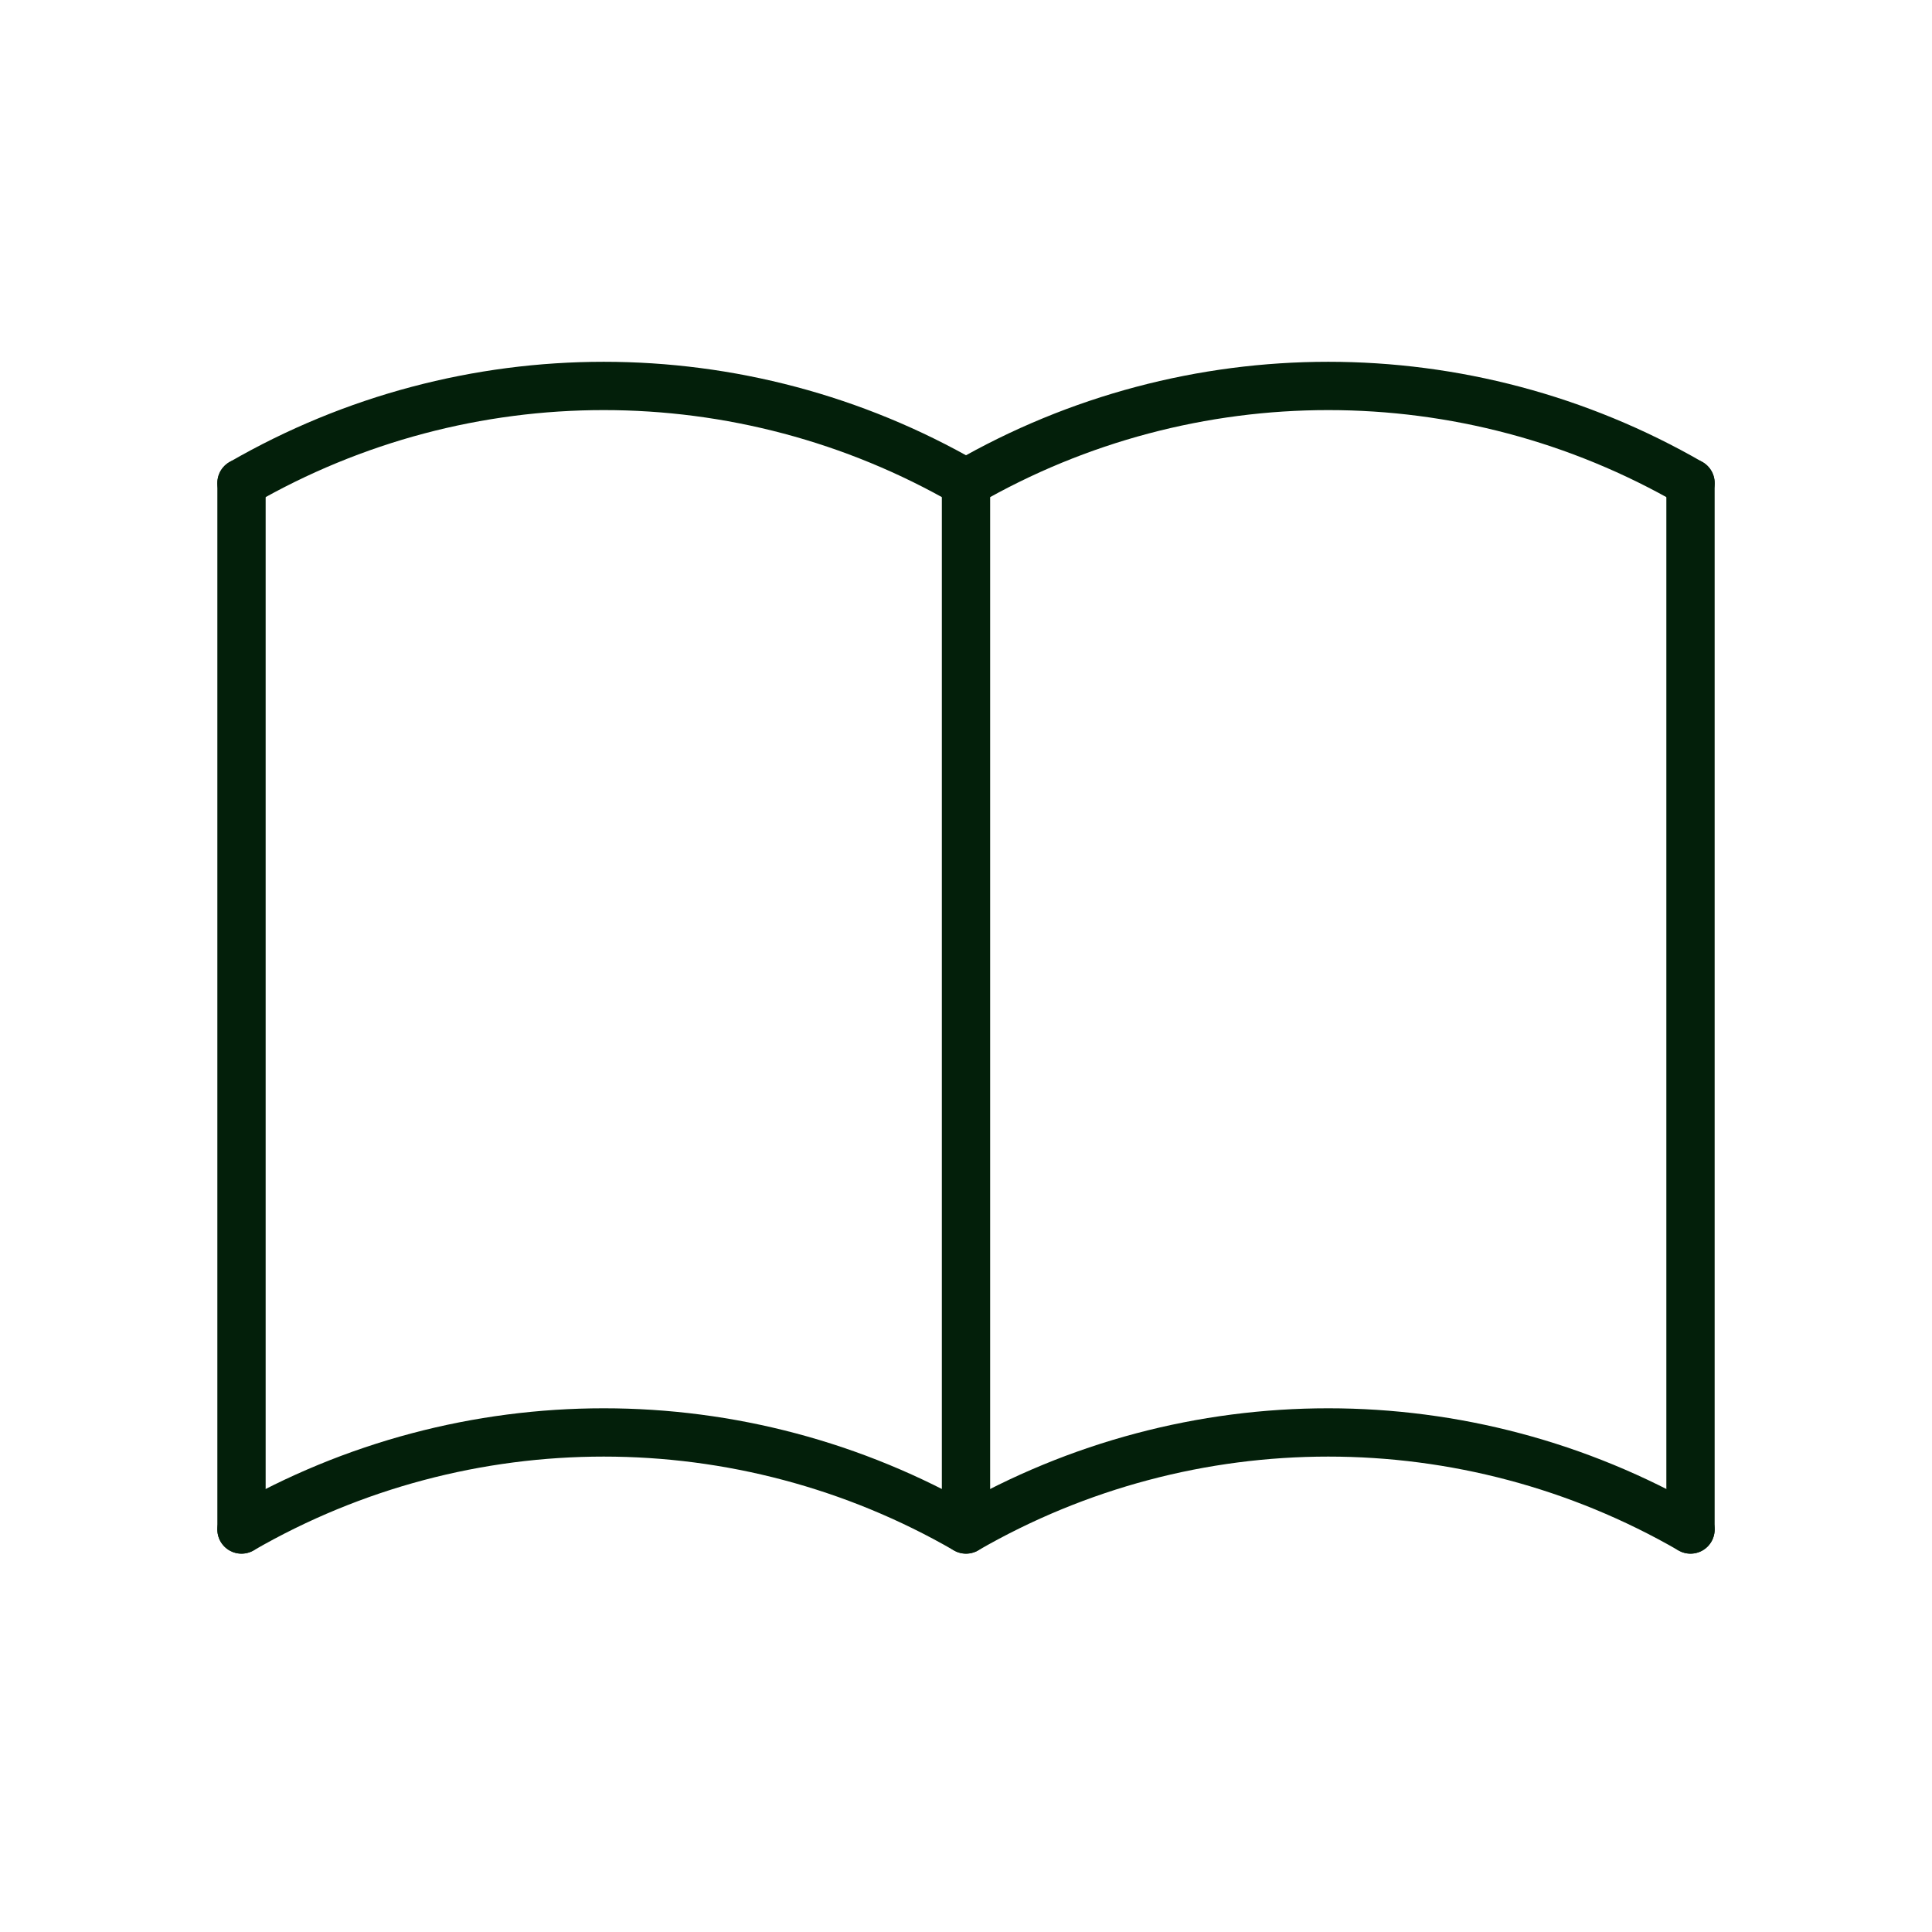
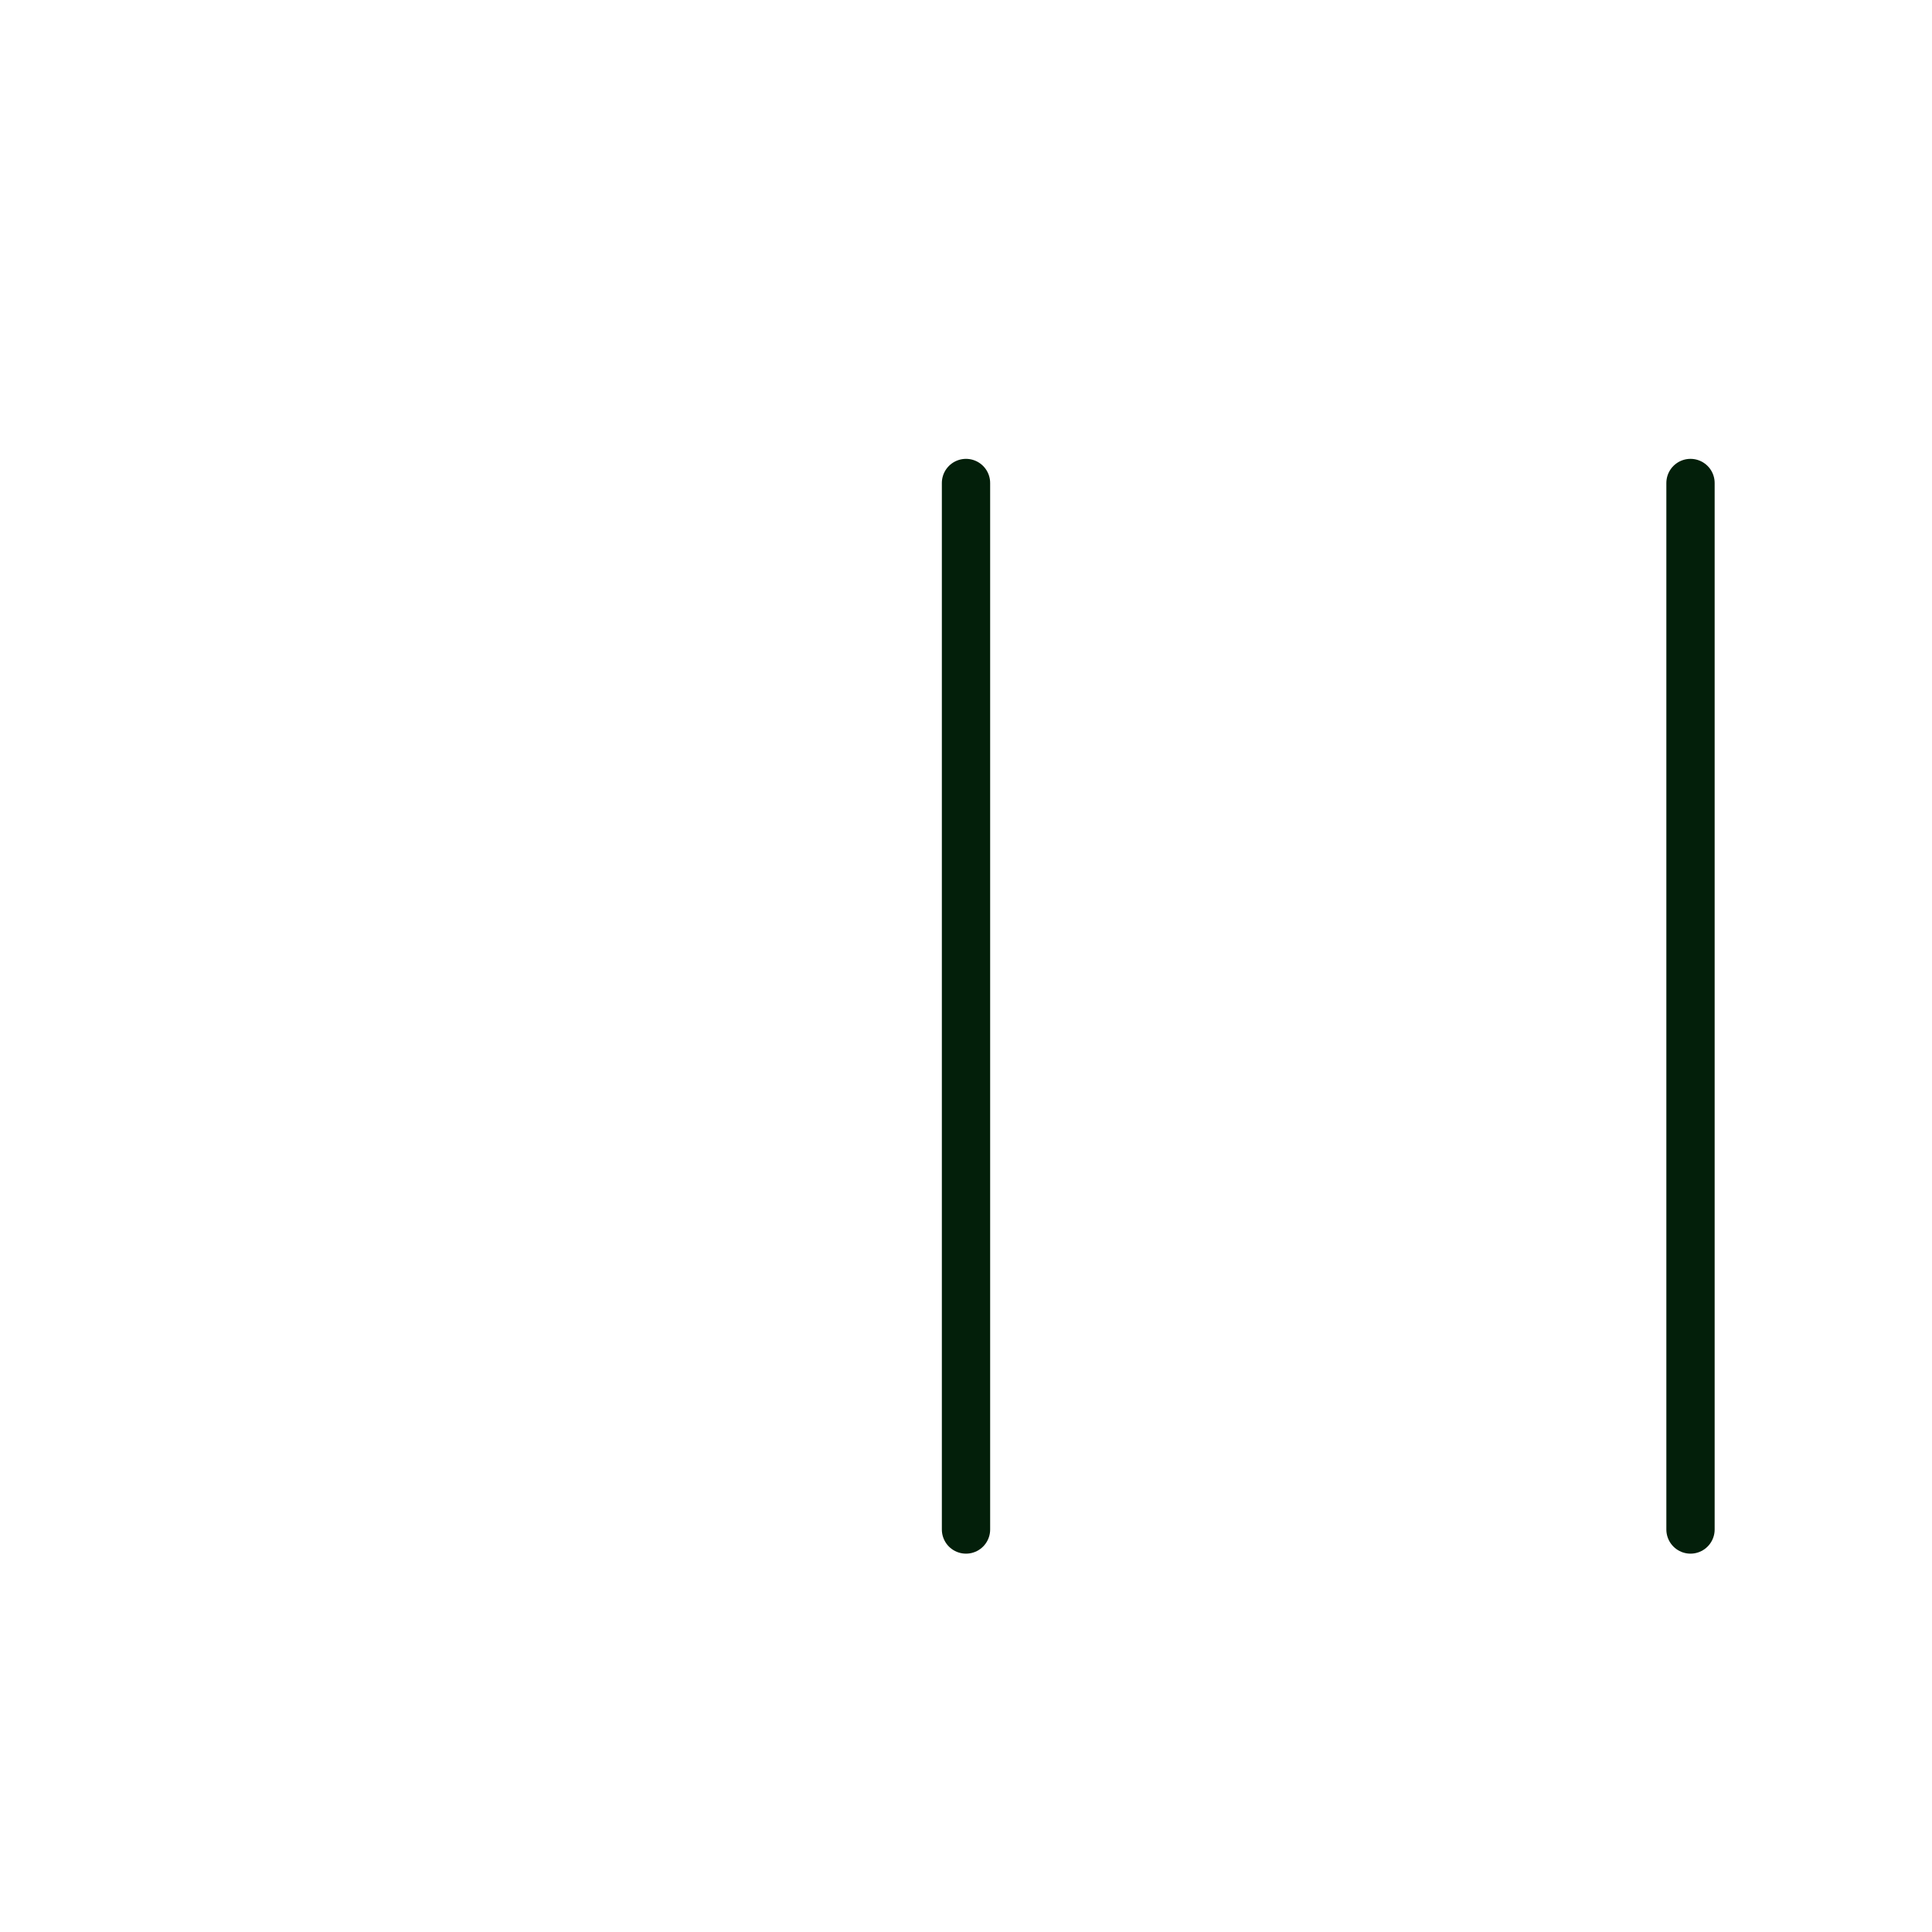
<svg xmlns="http://www.w3.org/2000/svg" width="60" height="60" viewBox="0 0 60 60" fill="none">
-   <path d="M7.5 47.5C14.461 43.481 23.038 43.481 30 47.5C36.962 43.481 45.538 43.481 52.5 47.5" stroke="#031F0A" stroke-width="1.5" stroke-linecap="round" stroke-linejoin="round" />
-   <path d="M7.5 15C14.461 10.981 23.038 10.981 30 15C36.962 10.981 45.538 10.981 52.5 15" stroke="#031F0A" stroke-width="1.5" stroke-linecap="round" stroke-linejoin="round" />
-   <path d="M7.5 15V47.5" stroke="#031F0A" stroke-width="1.5" stroke-linecap="round" stroke-linejoin="round" />
  <path d="M30 15V47.5" stroke="#031F0A" stroke-width="1.5" stroke-linecap="round" stroke-linejoin="round" />
  <path d="M52.5 15V47.5" stroke="#031F0A" stroke-width="1.5" stroke-linecap="round" stroke-linejoin="round" />
</svg>